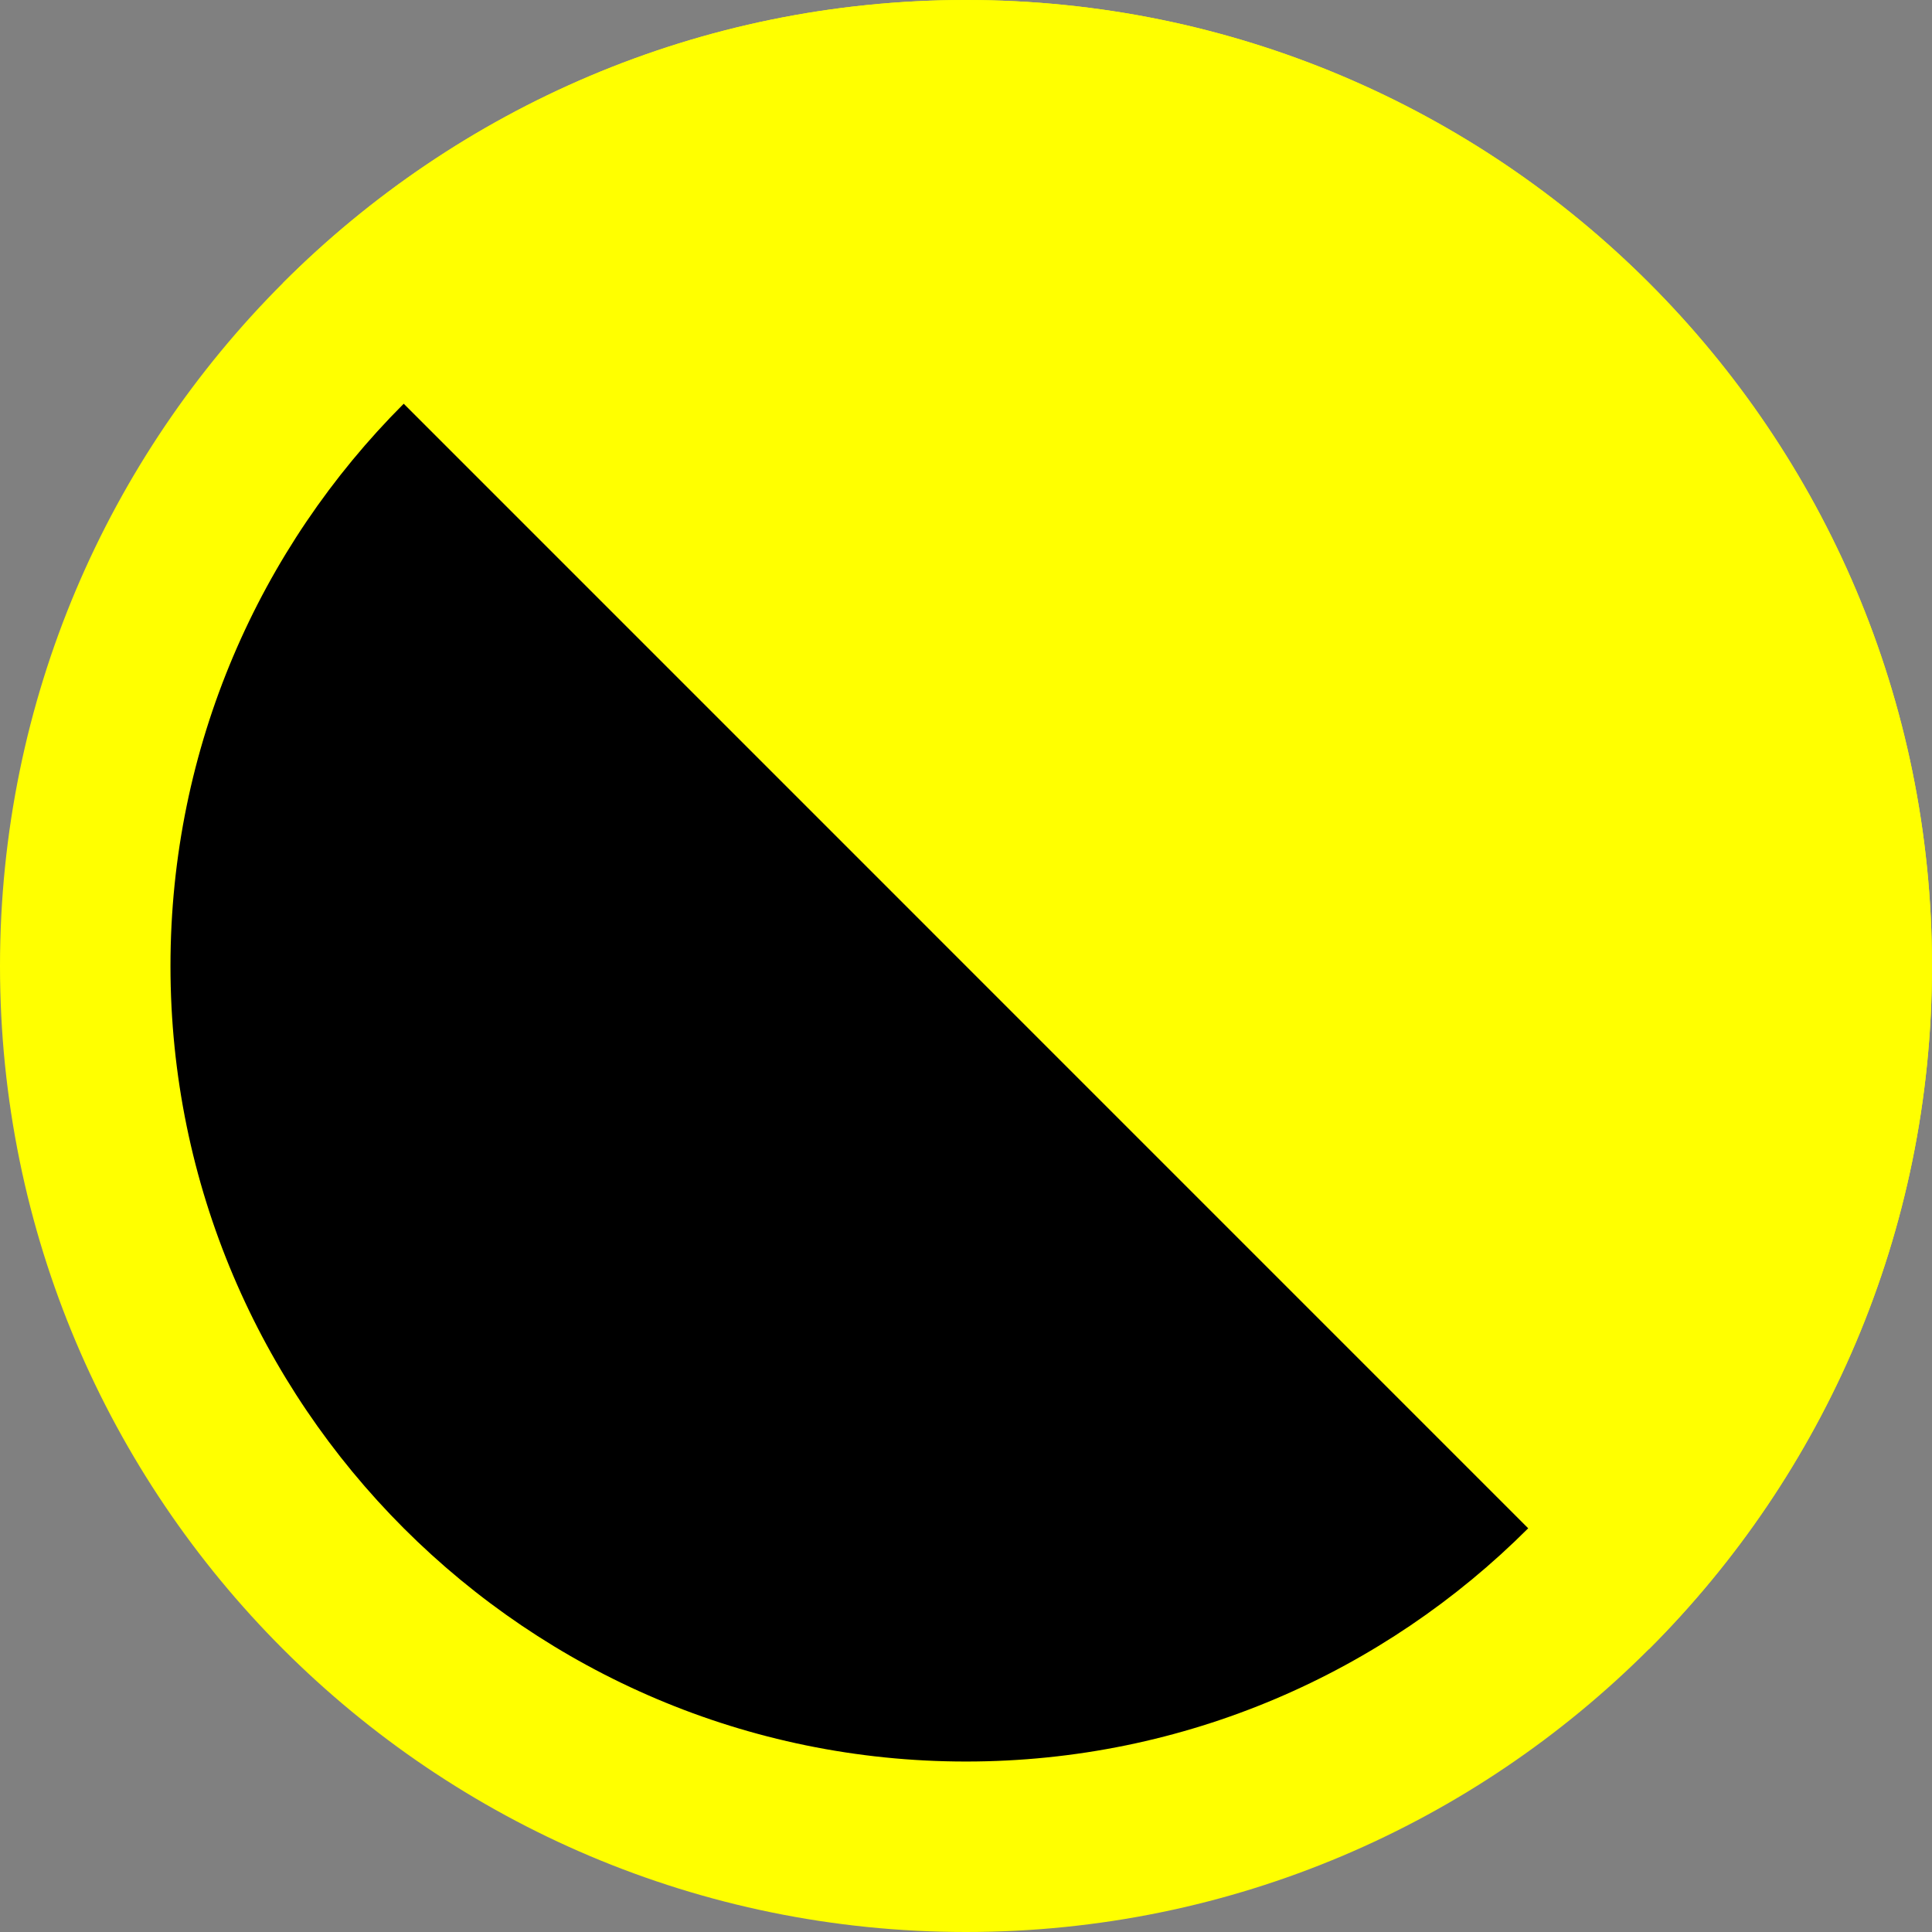
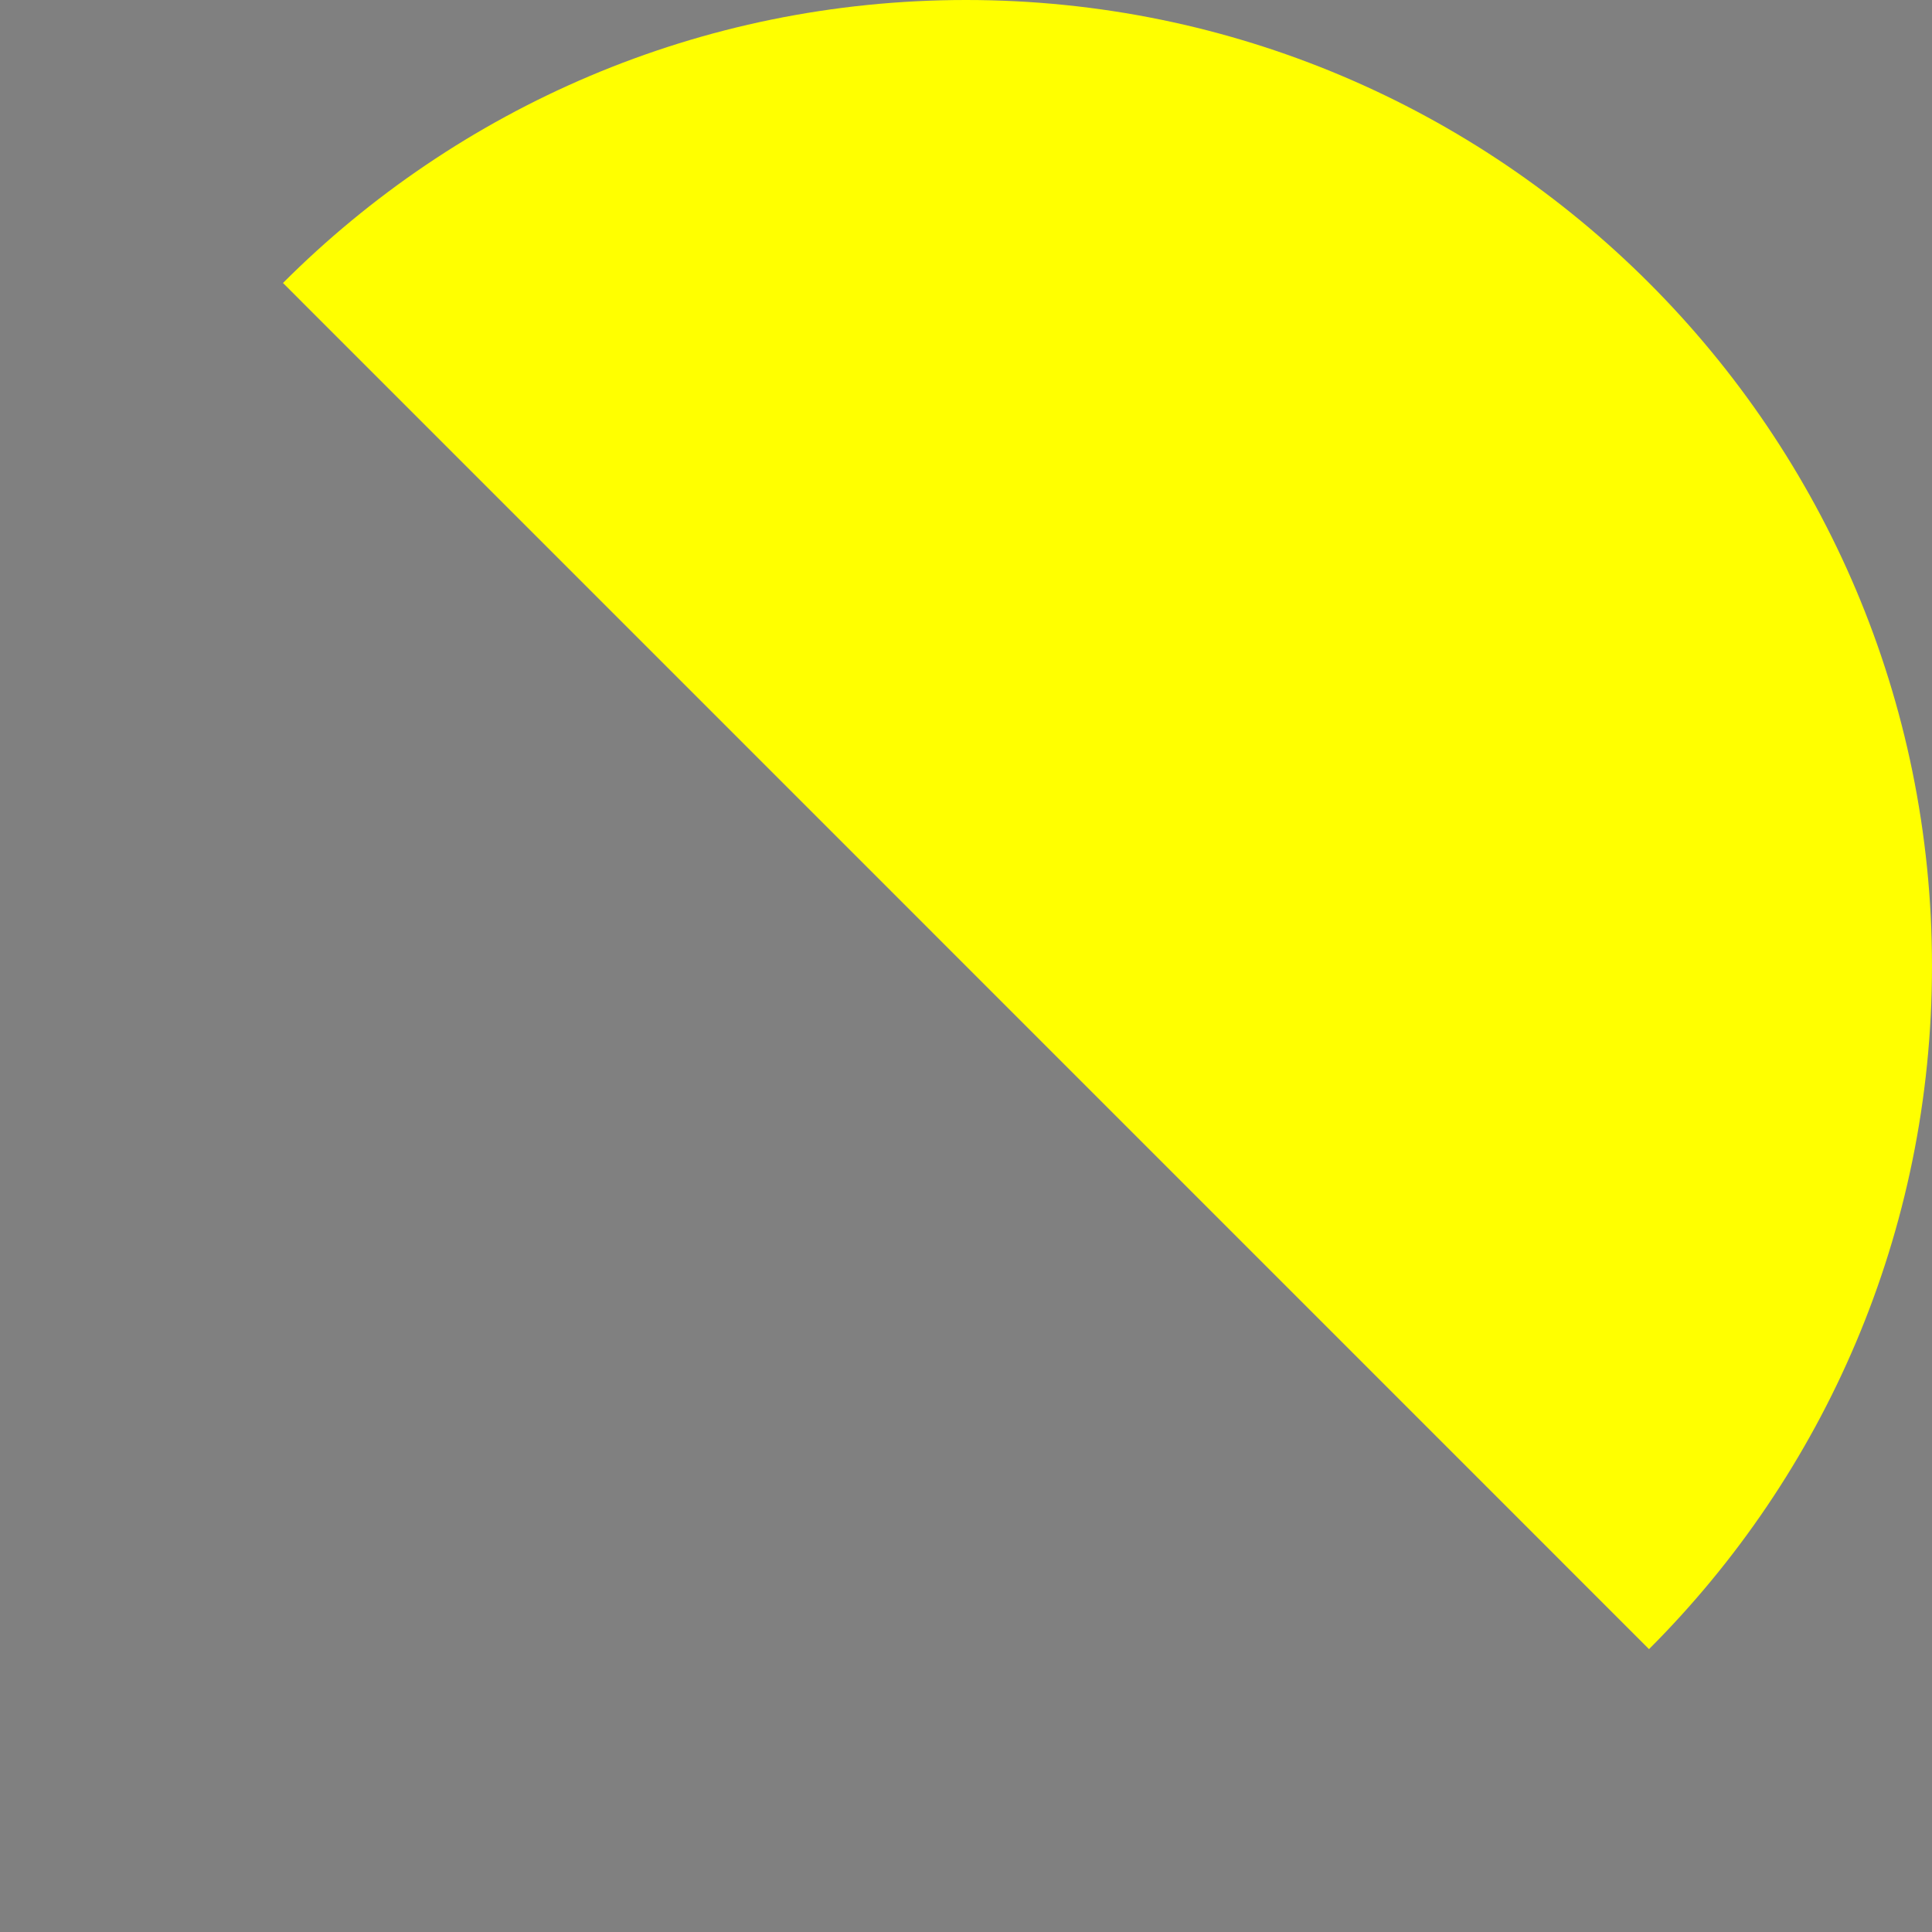
<svg xmlns="http://www.w3.org/2000/svg" version="1.1" id="Ebene_1" x="0px" y="0px" width="17px" height="17px" viewBox="0 0 17 17" enable-background="new 0 0 17 17" xml:space="preserve">
  <rect x="0" y="0" width="17" height="17" fill="#808080" stroke="none" />
  <g>
-     <path d="M8.5,16.25c-4.273,0-7.75-3.477-7.75-7.75S4.227,0.75,8.5,0.75s7.75,3.477,7.75,7.75S12.773,16.25,8.5,16.25z" />
-     <path fill="#FFFF00" d="M8.5,1.5c3.86,0,7,3.14,7,7c0,3.859-3.14,7-7,7s-7-3.141-7-7C1.5,4.64,4.64,1.5,8.5,1.5 M8.5,0   C3.806,0,0,3.806,0,8.5S3.806,17,8.5,17S17,13.194,17,8.5S13.194,0,8.5,0L8.5,0z" />
-   </g>
+     </g>
  <g>
    <path fill="#FFFF00" d="M17,8.5C17,3.806,13.194,0,8.5,0C6.153,0,4.028,0.951,2.49,2.49L14.51,14.511   C16.049,12.973,17,10.848,17,8.5z" />
  </g>
</svg>